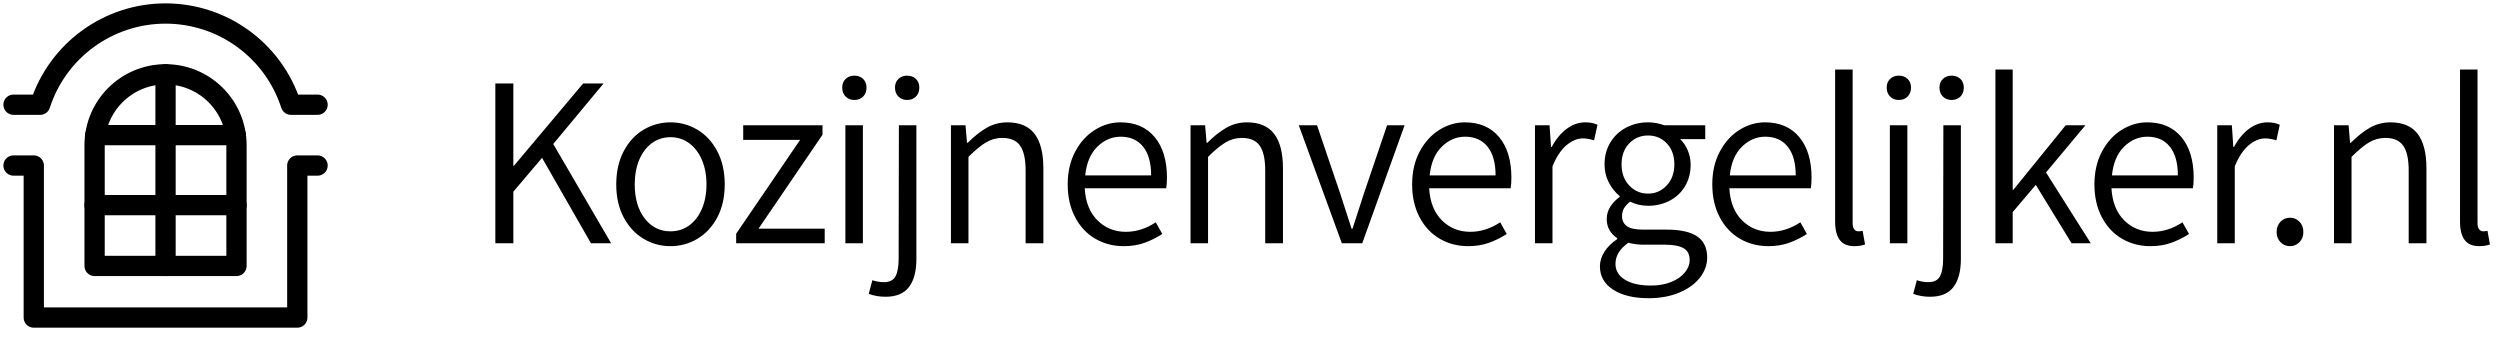
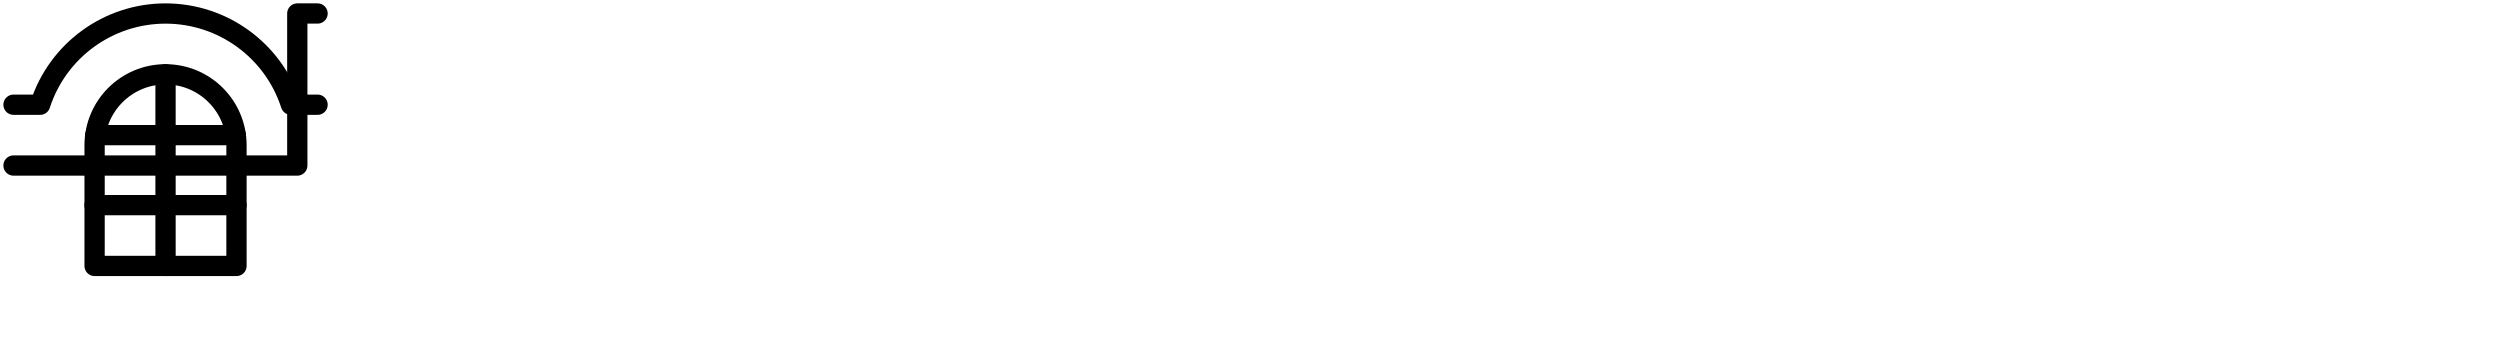
<svg xmlns="http://www.w3.org/2000/svg" height="25" viewBox="0 0 185 25" width="185">
  <g fill="none" fill-rule="evenodd" transform="translate(1)">
-     <path d="m36.988 18v-3.816l2.124-2.502 3.618 6.318h1.494l-4.284-7.344 3.726-4.482h-1.512l-5.13 6.102h-.036v-6.102h-1.332v11.826zm11.628.216c.72 0 1.386-.183 1.998-.549s1.101-.894 1.467-1.584.549-1.503.549-2.439-.183-1.752-.549-2.448-.855-1.227-1.467-1.593-1.278-.549-1.998-.549-1.386.183-1.998.549-1.101.897-1.467 1.593-.549 1.512-.549 2.448.183 1.749.549 2.439.855 1.218 1.467 1.584 1.278.549 1.998.549zm0-1.098c-.78 0-1.416-.318-1.908-.954s-.738-1.476-.738-2.52c0-.684.111-1.29.333-1.818s.534-.939.936-1.233.861-.441 1.377-.441.975.147 1.377.441.717.705.945 1.233.342 1.134.342 1.818-.114 1.29-.342 1.818-.543.936-.945 1.224-.861.432-1.377.432zm11.412.882v-1.08h-4.896l4.734-6.948v-.702h-5.868v1.08h4.212l-4.734 6.948v.702zm2.196-10.602c.264 0 .48-.084.648-.252s.252-.39.252-.666c0-.264-.084-.477-.252-.639s-.384-.243-.648-.243-.48.081-.648.243-.252.375-.252.639c0 .276.084.498.252.666s.384.252.648.252zm.63 10.602v-8.73h-1.296v8.73zm3.276-10.602c.264 0 .48-.084.648-.252s.252-.39.252-.666c0-.264-.084-.477-.252-.639s-.384-.243-.648-.243-.48.081-.648.243-.252.375-.252.639c0 .276.084.498.252.666s.384.252.648.252zm-1.602 14.562c.792 0 1.371-.24 1.737-.72s.549-1.176.549-2.088v-9.882h-1.296l-.018 9.864c0 .588-.078 1.026-.234 1.314s-.444.432-.864.432c-.276 0-.558-.048-.846-.144l-.27 1.008c.384.144.798.216 1.242.216zm6.138-3.96v-6.39c.492-.492.924-.849 1.296-1.071s.774-.333 1.206-.333c.612 0 1.053.192 1.323.576s.405.996.405 1.836v5.382h1.314v-5.544c0-1.128-.216-1.977-.648-2.547s-1.104-.855-2.016-.855c-.552 0-1.059.132-1.521.396s-.933.636-1.413 1.116h-.054l-.108-1.296h-1.08v8.73zm11.484.216c.564 0 1.074-.081 1.53-.243s.9-.381 1.332-.657l-.486-.864c-.708.468-1.446.702-2.214.702-.828 0-1.527-.282-2.097-.846s-.885-1.356-.945-2.376h6.03c.036-.216.054-.48.054-.792 0-1.272-.303-2.271-.909-2.997s-1.449-1.089-2.529-1.089c-.672 0-1.308.189-1.908.567s-1.083.915-1.449 1.611-.549 1.5-.549 2.412c0 .924.183 1.734.549 2.43s.864 1.227 1.494 1.593 1.329.549 2.097.549zm2.034-5.238h-4.878c.096-.924.396-1.632.9-2.124s1.08-.738 1.728-.738c.708 0 1.26.246 1.656.738s.594 1.2.594 2.124zm4.212 5.022v-6.39c.492-.492.924-.849 1.296-1.071s.774-.333 1.206-.333c.612 0 1.053.192 1.323.576s.405.996.405 1.836v5.382h1.314v-5.544c0-1.128-.216-1.977-.648-2.547s-1.104-.855-2.016-.855c-.552 0-1.059.132-1.521.396s-.933.636-1.413 1.116h-.054l-.108-1.296h-1.08v8.73zm11.412 0 3.132-8.73h-1.296l-1.728 5.094-.828 2.556h-.072l-.828-2.556-1.728-5.094h-1.35l3.186 8.73zm7.83.216c.564 0 1.074-.081 1.53-.243s.9-.381 1.332-.657l-.486-.864c-.708.468-1.446.702-2.214.702-.828 0-1.527-.282-2.097-.846s-.885-1.356-.945-2.376h6.03c.036-.216.054-.48.054-.792 0-1.272-.303-2.271-.909-2.997s-1.449-1.089-2.529-1.089c-.672 0-1.308.189-1.908.567s-1.083.915-1.449 1.611-.549 1.5-.549 2.412c0 .924.183 1.734.549 2.43s.864 1.227 1.494 1.593 1.329.549 2.097.549zm2.034-5.238h-4.878c.096-.924.396-1.632.9-2.124s1.08-.738 1.728-.738c.708 0 1.26.246 1.656.738s.594 1.2.594 2.124zm4.212 5.022v-5.688c.288-.708.633-1.23 1.035-1.566s.807-.504 1.215-.504c.24 0 .516.048.828.144l.252-1.152c-.252-.12-.552-.18-.9-.18-.492 0-.954.162-1.386.486s-.798.768-1.098 1.332h-.054l-.108-1.602h-1.08v8.73zm7.11 4.068c.852 0 1.608-.138 2.268-.414s1.17-.645 1.53-1.107.54-.957.54-1.485c0-.708-.246-1.23-.738-1.566s-1.248-.504-2.268-.504h-1.746c-.564 0-.963-.087-1.197-.261s-.351-.417-.351-.729c0-.24.051-.441.153-.603s.249-.321.441-.477c.408.204.852.306 1.332.306.588 0 1.122-.126 1.602-.378s.858-.609 1.134-1.071.414-.993.414-1.593c0-.372-.072-.726-.216-1.062s-.33-.612-.558-.828h1.854v-1.026h-3.024c-.408-.144-.81-.216-1.206-.216-.588 0-1.128.129-1.62.387s-.882.624-1.17 1.098-.432 1.017-.432 1.629c0 .492.108.942.324 1.35s.48.738.792.99v.072c-.264.18-.489.411-.675.693s-.279.591-.279.927c0 .324.072.606.216.846s.33.432.558.576v.072c-.408.276-.723.588-.945.936s-.333.708-.333 1.08c0 .732.327 1.308.981 1.728s1.527.63 2.619.63zm-.036-7.74c-.552 0-1.017-.201-1.395-.603s-.567-.921-.567-1.557c0-.648.189-1.167.567-1.557s.843-.585 1.395-.585 1.014.195 1.386.585.558.909.558 1.557c0 .636-.189 1.155-.567 1.557s-.837.603-1.377.603zm.216 6.804c-.816 0-1.458-.144-1.926-.432s-.702-.678-.702-1.17c0-.6.318-1.122.954-1.566.372.096.744.144 1.116.144h1.602c.612 0 1.068.087 1.368.261s.45.465.45.873c0 .324-.12.633-.36.927s-.579.528-1.017.702-.933.261-1.485.261zm8.676-2.916c.564 0 1.074-.081 1.53-.243s.9-.381 1.332-.657l-.486-.864c-.708.468-1.446.702-2.214.702-.828 0-1.527-.282-2.097-.846s-.885-1.356-.945-2.376h6.03c.036-.216.054-.48.054-.792 0-1.272-.303-2.271-.909-2.997s-1.449-1.089-2.529-1.089c-.672 0-1.308.189-1.908.567s-1.083.915-1.449 1.611-.549 1.5-.549 2.412c0 .924.183 1.734.549 2.43s.864 1.227 1.494 1.593 1.329.549 2.097.549zm2.034-5.238h-4.878c.096-.924.396-1.632.9-2.124s1.08-.738 1.728-.738c.708 0 1.26.246 1.656.738s.594 1.2.594 2.124zm4.338 5.238c.3 0 .564-.042.792-.126l-.18-1.008c-.12.024-.228.036-.324.036-.12 0-.219-.051-.297-.153s-.117-.255-.117-.459v-11.358h-1.296v11.25c0 .6.114 1.053.342 1.359s.588.459 1.08.459zm3.294-10.818c.264 0 .48-.084.648-.252s.252-.39.252-.666c0-.264-.084-.477-.252-.639s-.384-.243-.648-.243-.48.081-.648.243-.252.375-.252.639c0 .276.084.498.252.666s.384.252.648.252zm.63 10.602v-8.73h-1.296v8.73zm3.276-10.602c.264 0 .48-.084.648-.252s.252-.39.252-.666c0-.264-.084-.477-.252-.639s-.384-.243-.648-.243-.48.081-.648.243-.252.375-.252.639c0 .276.084.498.252.666s.384.252.648.252zm-1.602 14.562c.792 0 1.371-.24 1.737-.72s.549-1.176.549-2.088v-9.882h-1.296l-.018 9.864c0 .588-.078 1.026-.234 1.314s-.444.432-.864.432c-.276 0-.558-.048-.846-.144l-.27 1.008c.384.144.798.216 1.242.216zm6.12-3.96v-2.304l1.71-2.016 2.646 4.32h1.422l-3.312-5.238 2.916-3.492h-1.458l-3.87 4.77h-.054v-8.892h-1.278v12.852zm10.188.216c.564 0 1.074-.081 1.53-.243s.9-.381 1.332-.657l-.486-.864c-.708.468-1.446.702-2.214.702-.828 0-1.527-.282-2.097-.846s-.885-1.356-.945-2.376h6.03c.036-.216.054-.48.054-.792 0-1.272-.303-2.271-.909-2.997s-1.449-1.089-2.529-1.089c-.672 0-1.308.189-1.908.567s-1.083.915-1.449 1.611-.549 1.5-.549 2.412c0 .924.183 1.734.549 2.43s.864 1.227 1.494 1.593 1.329.549 2.097.549zm2.034-5.238h-4.878c.096-.924.396-1.632.9-2.124s1.08-.738 1.728-.738c.708 0 1.26.246 1.656.738s.594 1.2.594 2.124zm4.212 5.022v-5.688c.288-.708.633-1.23 1.035-1.566s.807-.504 1.215-.504c.24 0 .516.048.828.144l.252-1.152c-.252-.12-.552-.18-.9-.18-.492 0-.954.162-1.386.486s-.798.768-1.098 1.332h-.054l-.108-1.602h-1.08v8.73zm4.086.216c.276 0 .51-.099.702-.297s.288-.447.288-.747c0-.312-.096-.567-.288-.765s-.426-.297-.702-.297-.51.099-.702.297-.288.453-.288.765c0 .3.096.549.288.747s.426.297.702.297zm4.554-.216v-6.39c.492-.492.924-.849 1.296-1.071s.774-.333 1.206-.333c.612 0 1.053.192 1.323.576s.405.996.405 1.836v5.382h1.314v-5.544c0-1.128-.216-1.977-.648-2.547s-1.104-.855-2.016-.855c-.552 0-1.059.132-1.521.396s-.933.636-1.413 1.116h-.054l-.108-1.296h-1.08v8.73zm9.45.216c.3 0 .564-.042.792-.126l-.18-1.008c-.12.024-.228.036-.324.036-.12 0-.219-.051-.297-.153s-.117-.255-.117-.459v-11.358h-1.296v11.25c0 .6.114 1.053.342 1.359s.588.459 1.08.459z" fill="currentColor" fill-rule="nonzero" />
    <g stroke="currentColor" stroke-linecap="round" stroke-linejoin="round" stroke-width="1.5" transform="translate(0 1)">
      <path d="m16.5 18.679h-10.5v-8.93c0-2.899 2.351-5.25 5.25-5.25 2.899 0 5.25 2.351 5.25 5.25z" />
      <path d="m6.053 8.999h10.394" />
      <path d="m16.5 14.179h-10.5" />
      <path d="m11.25 4.499v14.18" />
-       <path d="m0 11.249h1.5v11.25h19.5v-11.25h1.5" />
+       <path d="m0 11.249h1.5h19.5v-11.25h1.5" />
      <path d="m22.5 6.749h-1.971c-1.302-4.024-5.05-6.749-9.279-6.749-4.229 0-7.977 2.726-9.279 6.749h-1.971" />
    </g>
  </g>
</svg>